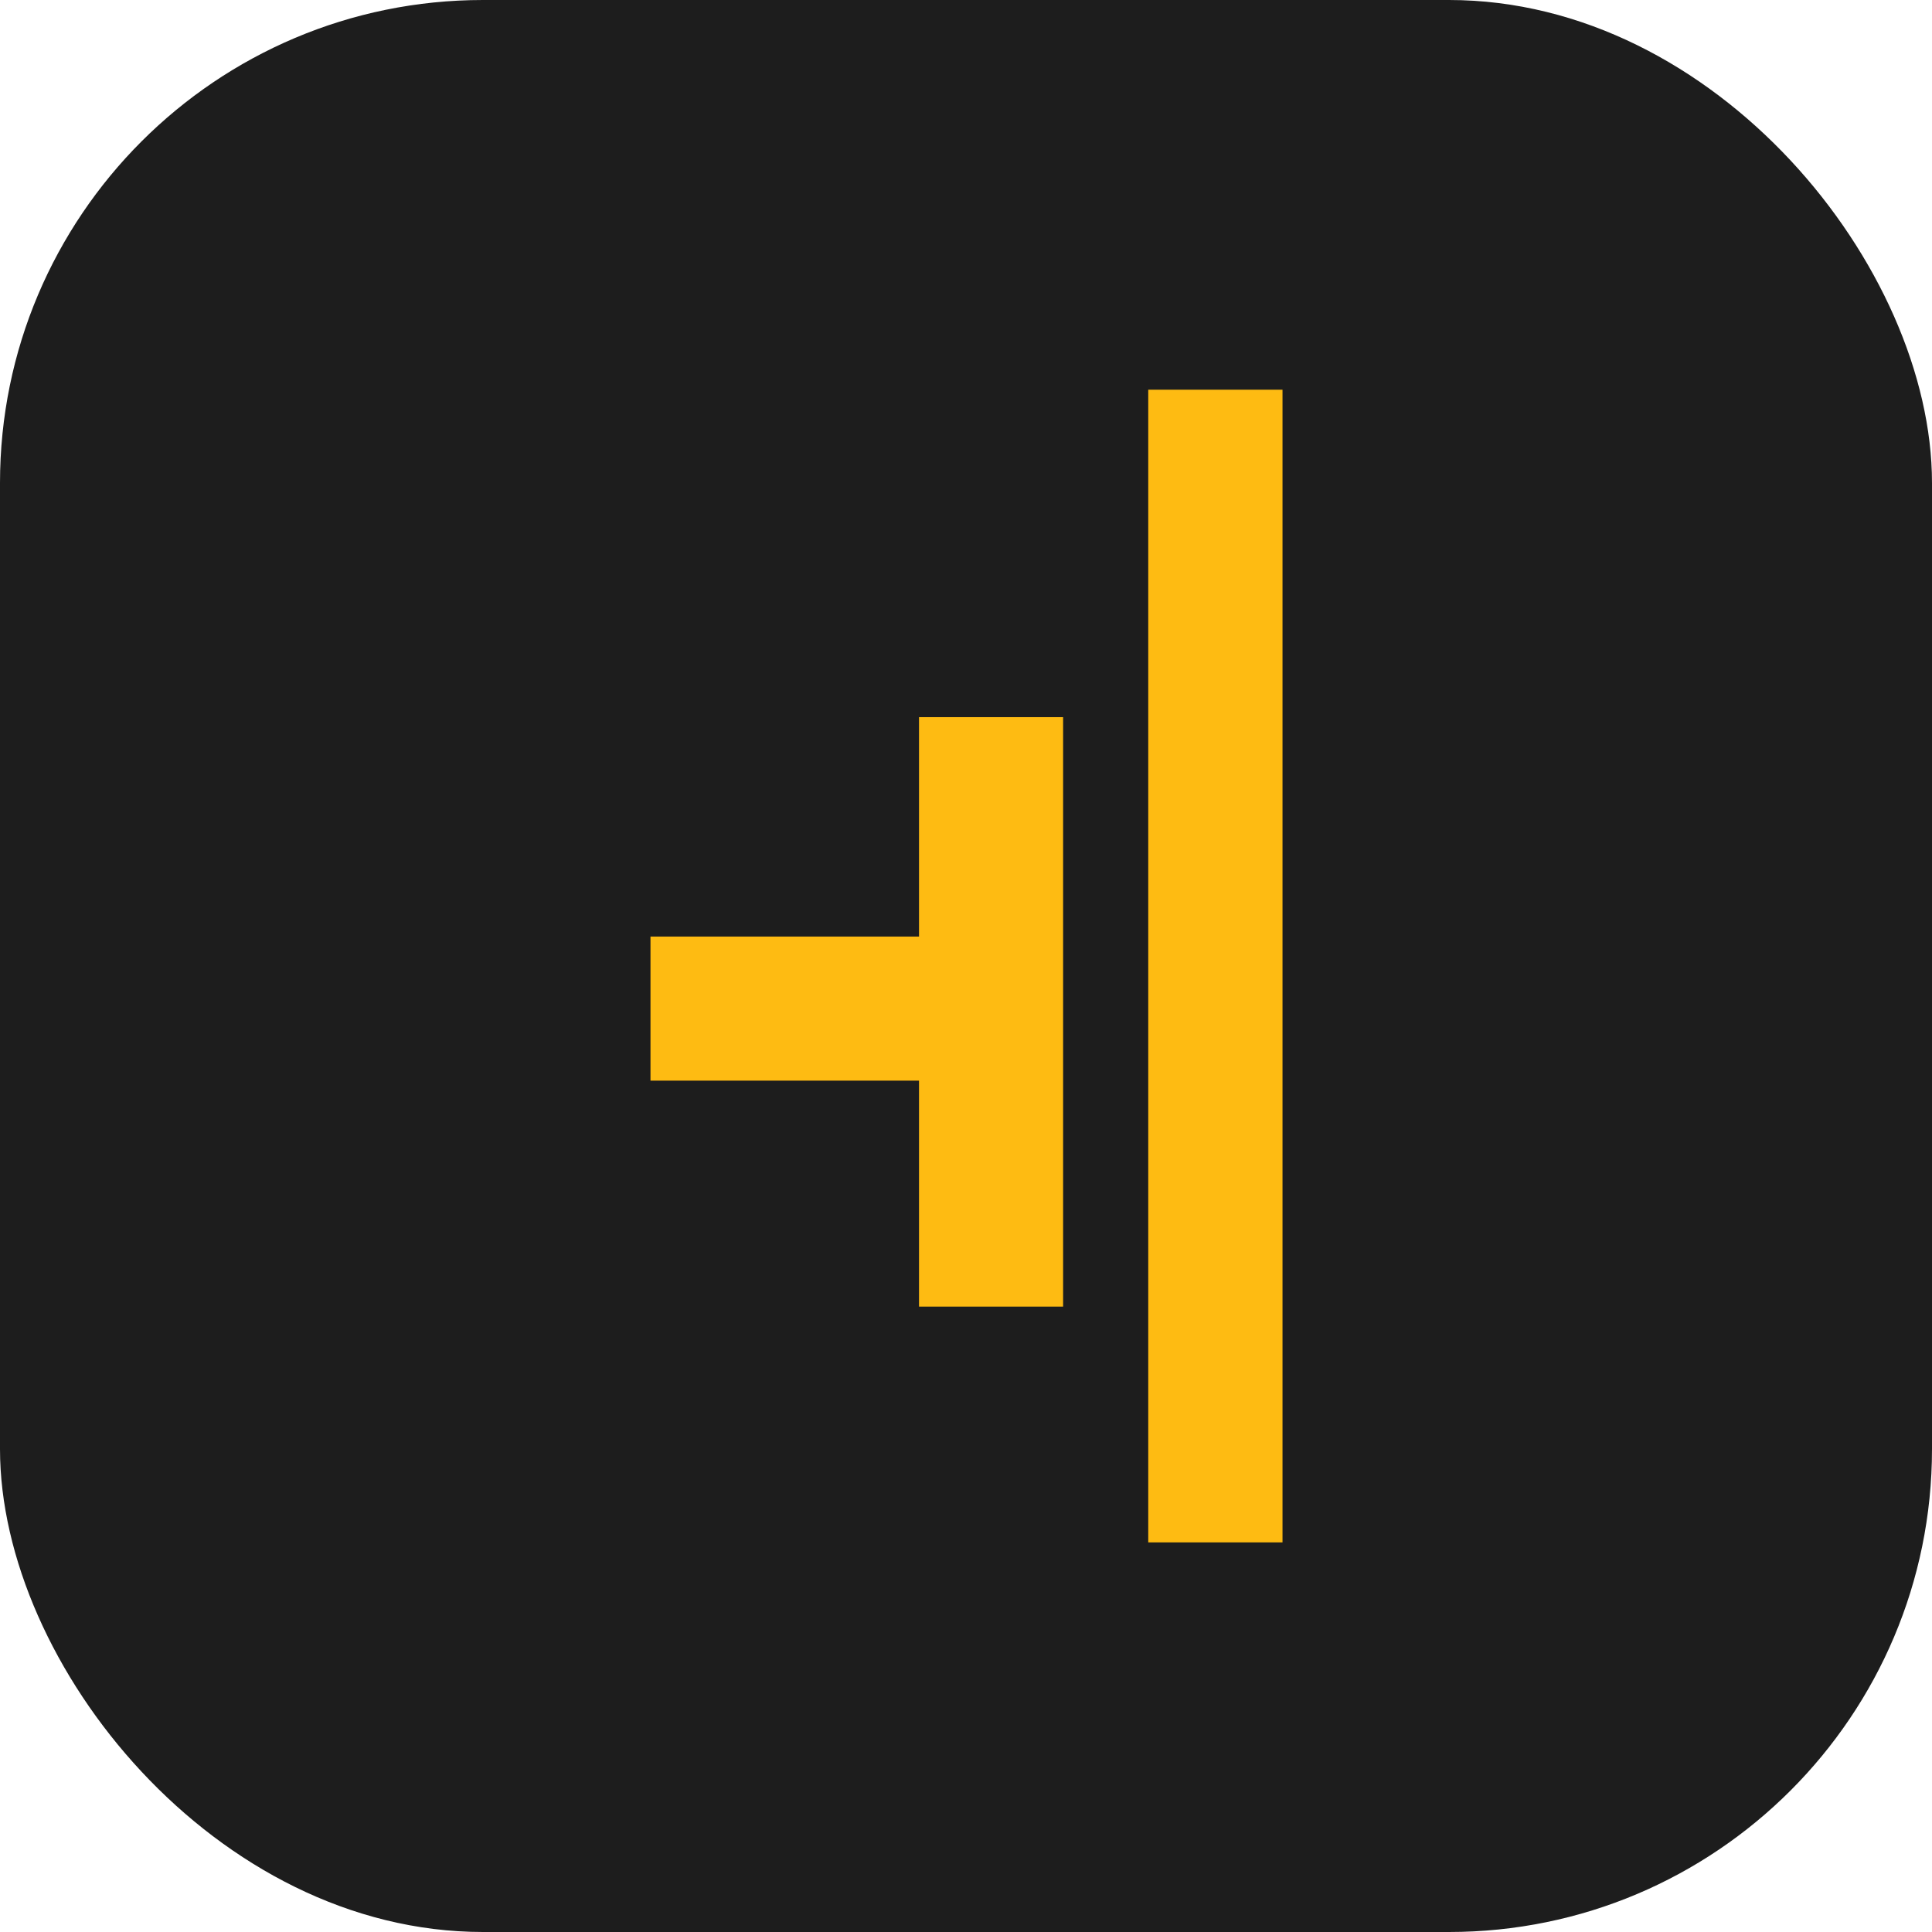
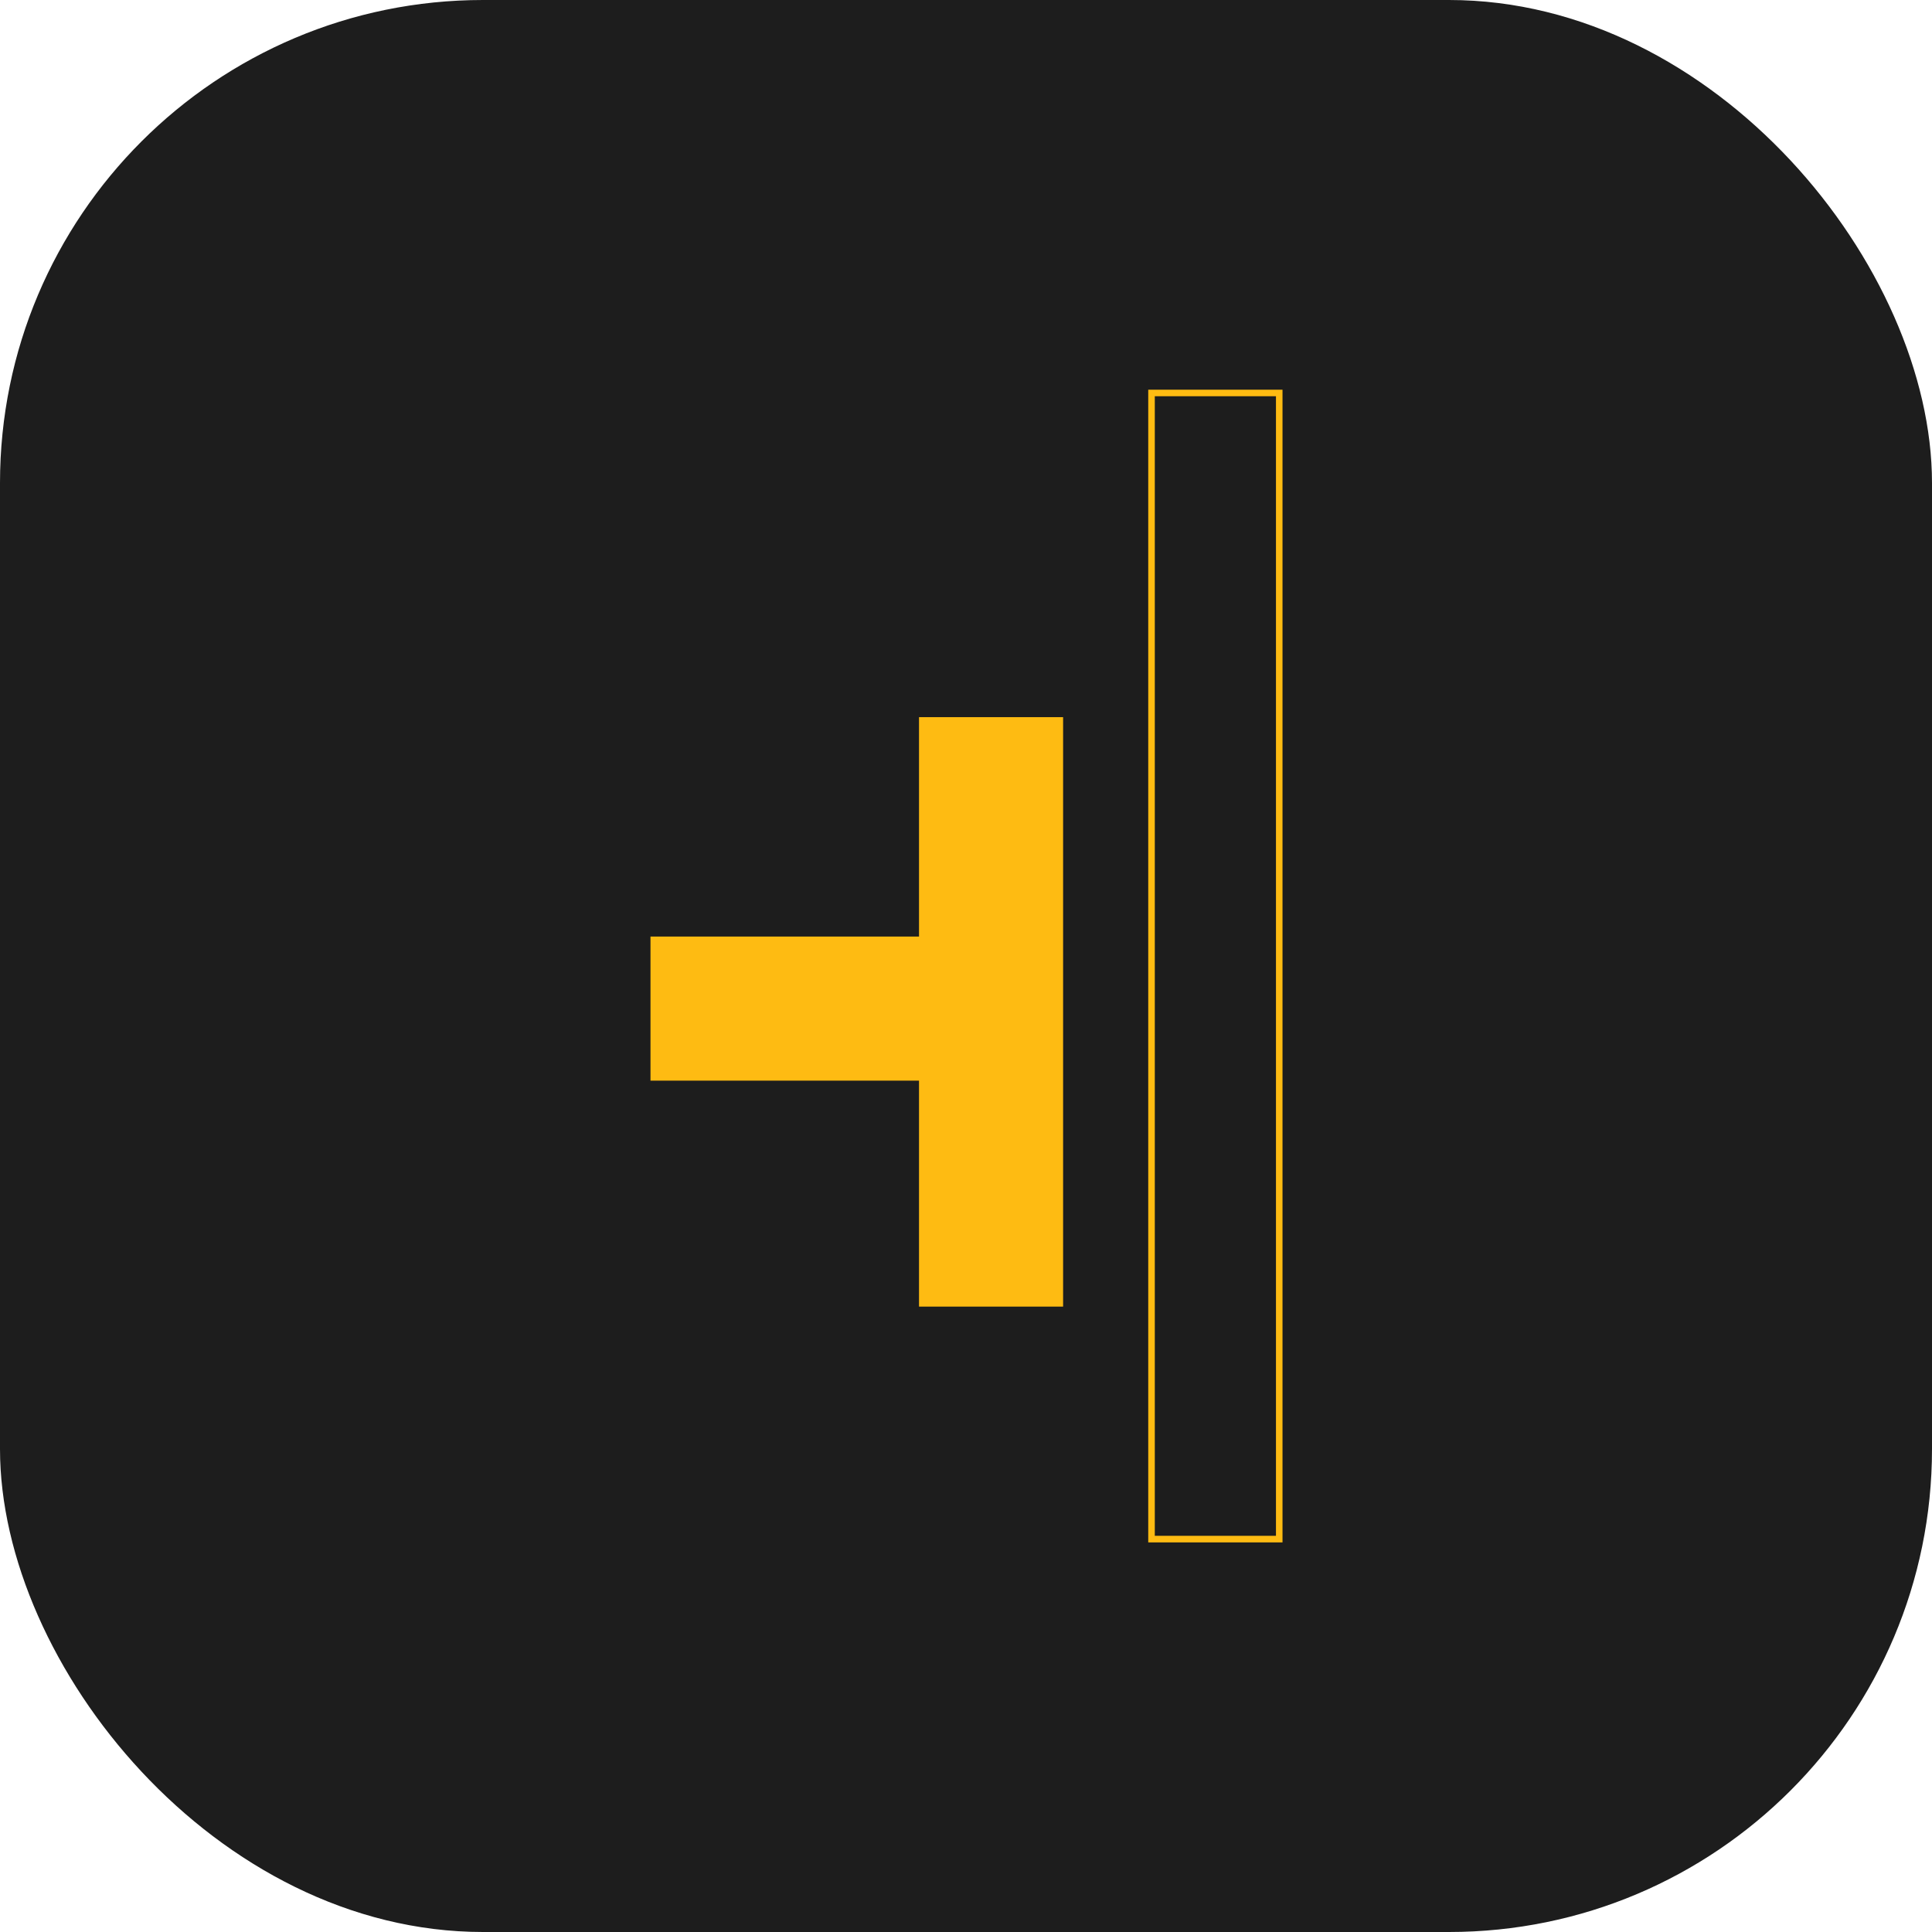
<svg xmlns="http://www.w3.org/2000/svg" version="1.1" width="1000" height="1000">
  <rect width="1000" height="1000" rx="250" ry="250" fill="#1d1d1d" />
  <g transform="matrix(3.39,0,0,3.39,334.996,200)">
    <svg version="1.1" width="97" height="177">
      <svg width="97" height="177" viewBox="0 0 97 177" fill="none">
        <path d="M42 84.5H1V105.5H42V140H63V51H42V84.5Z" fill="#FEBB12" />
-         <path d="M77 1V176H96.5V1H77Z" fill="#FEBB12" />
        <path d="M42 84.5H1V105.5H42V140H63V51H42V84.5Z" stroke="#FEBB12" />
        <path d="M77 1V176H96.5V1H77Z" stroke="#FEBB12" />
      </svg>
    </svg>
  </g>
</svg>